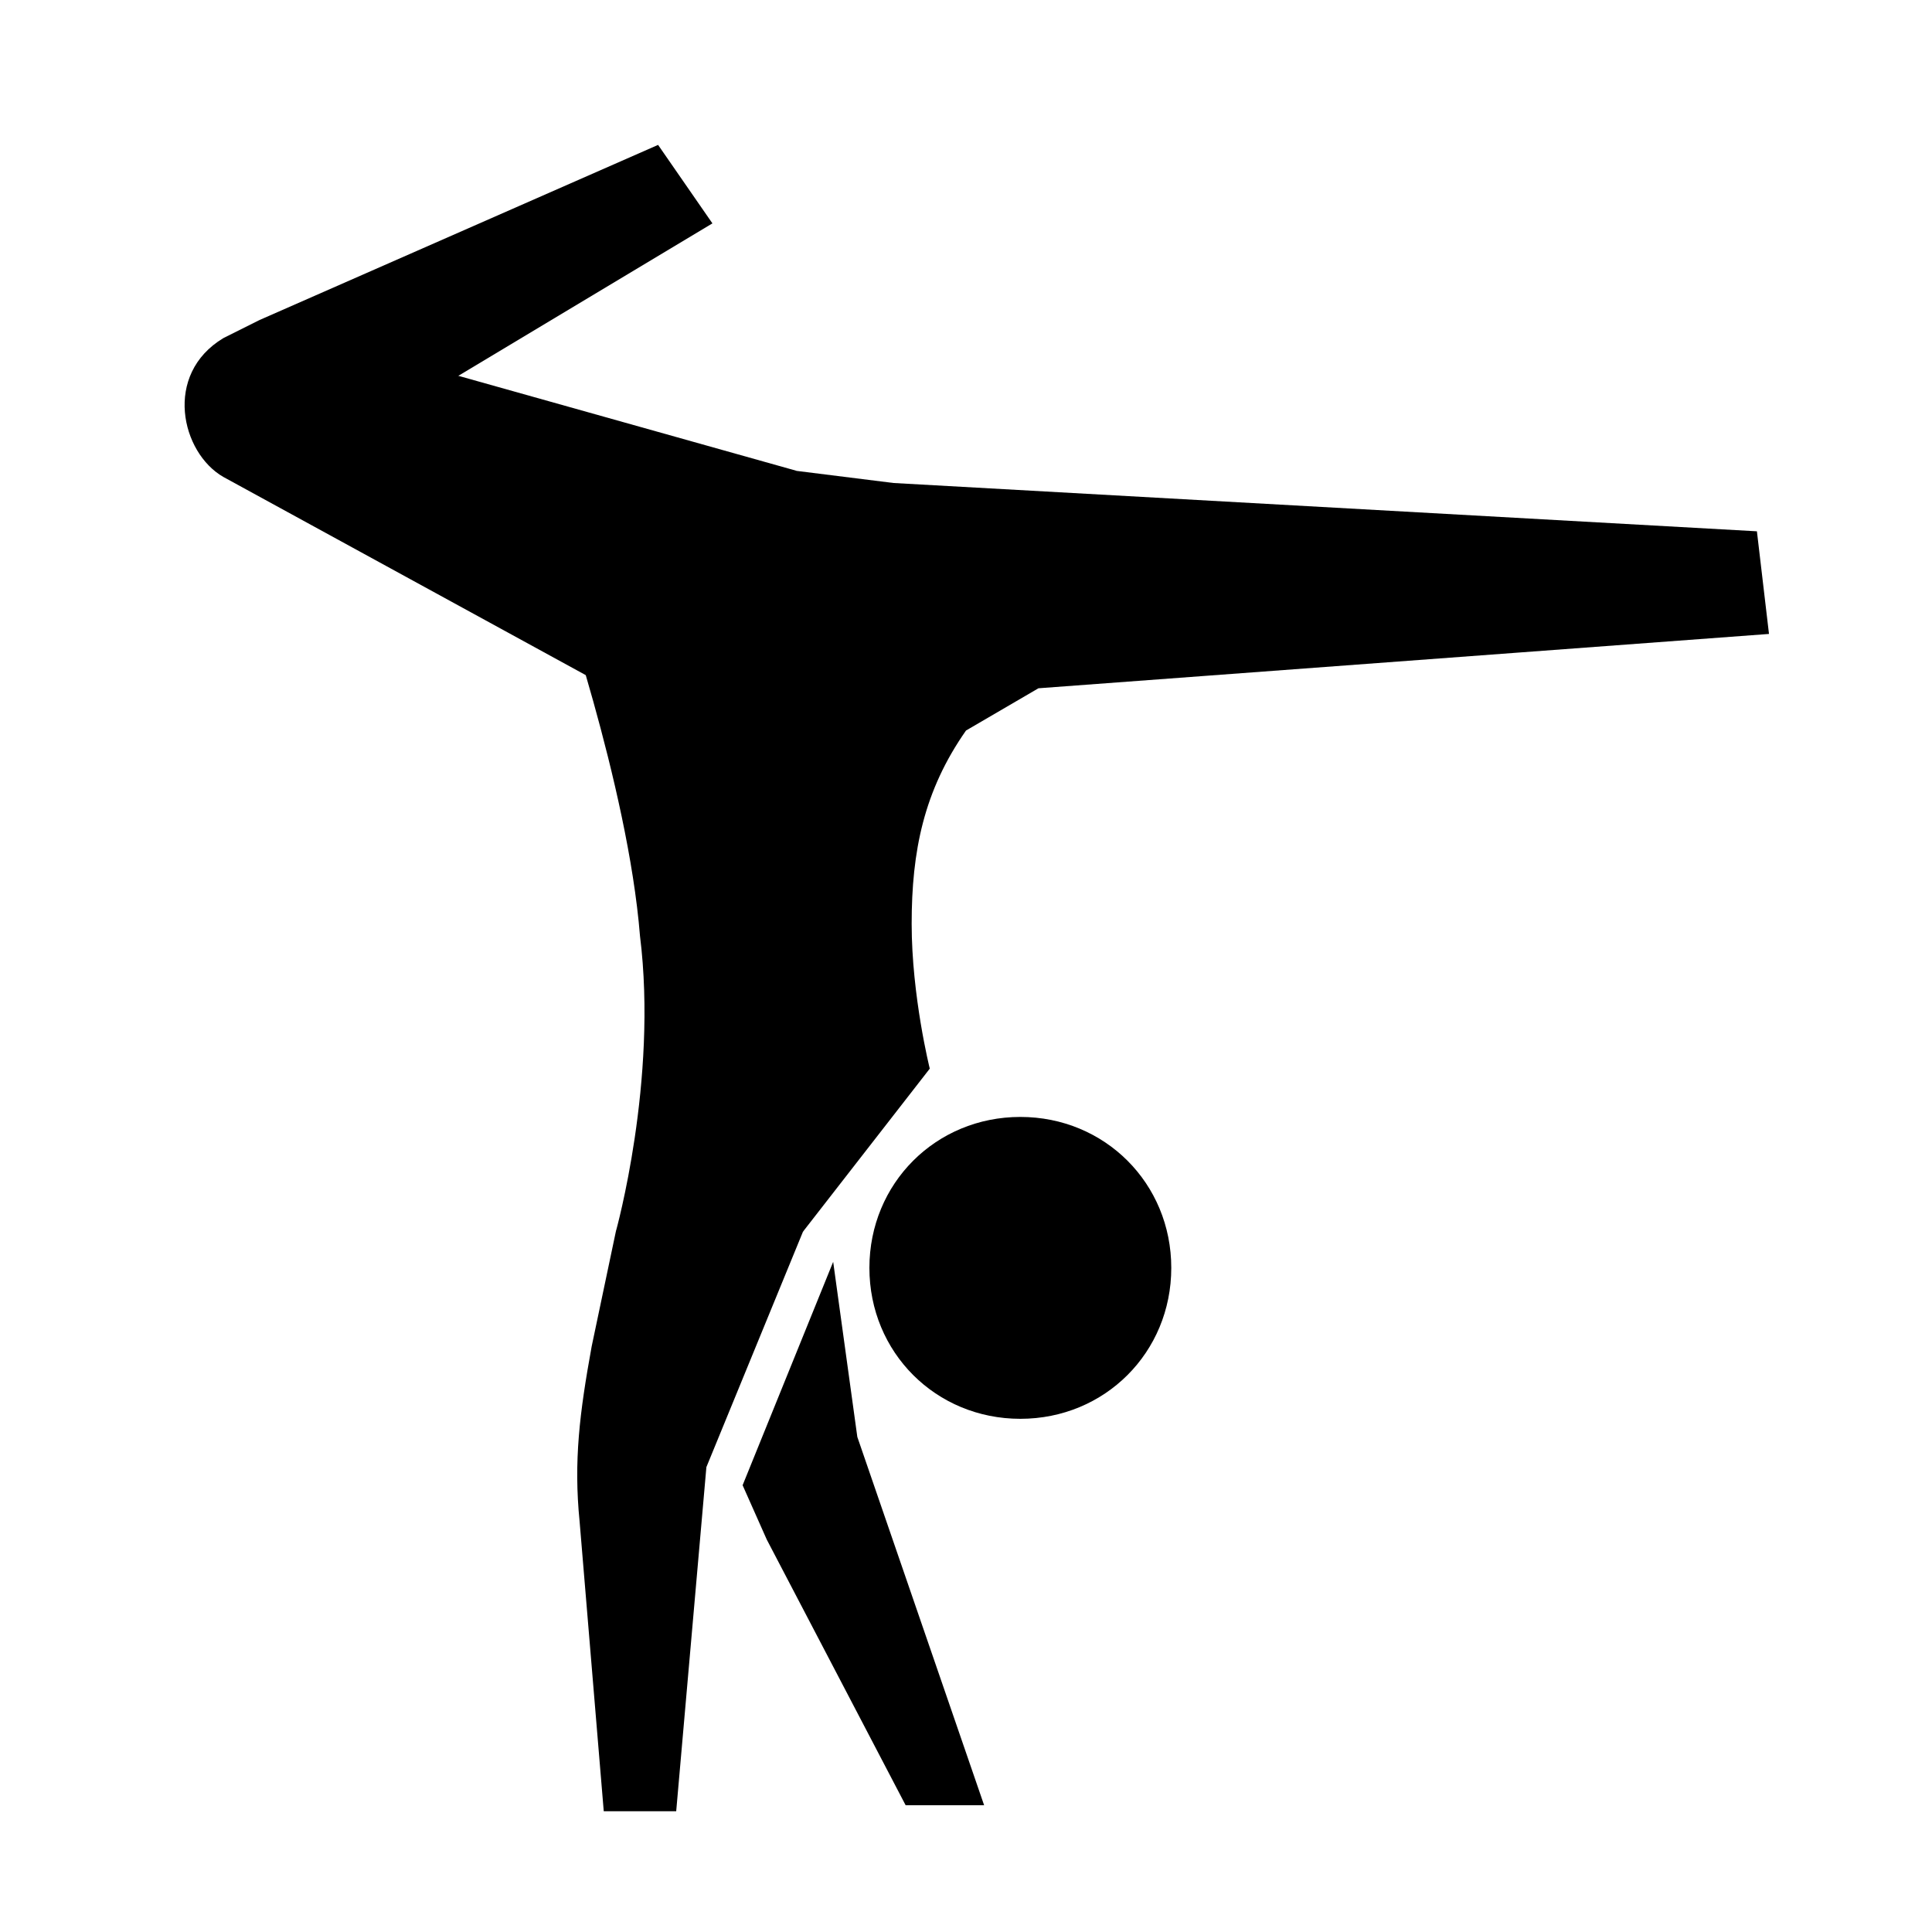
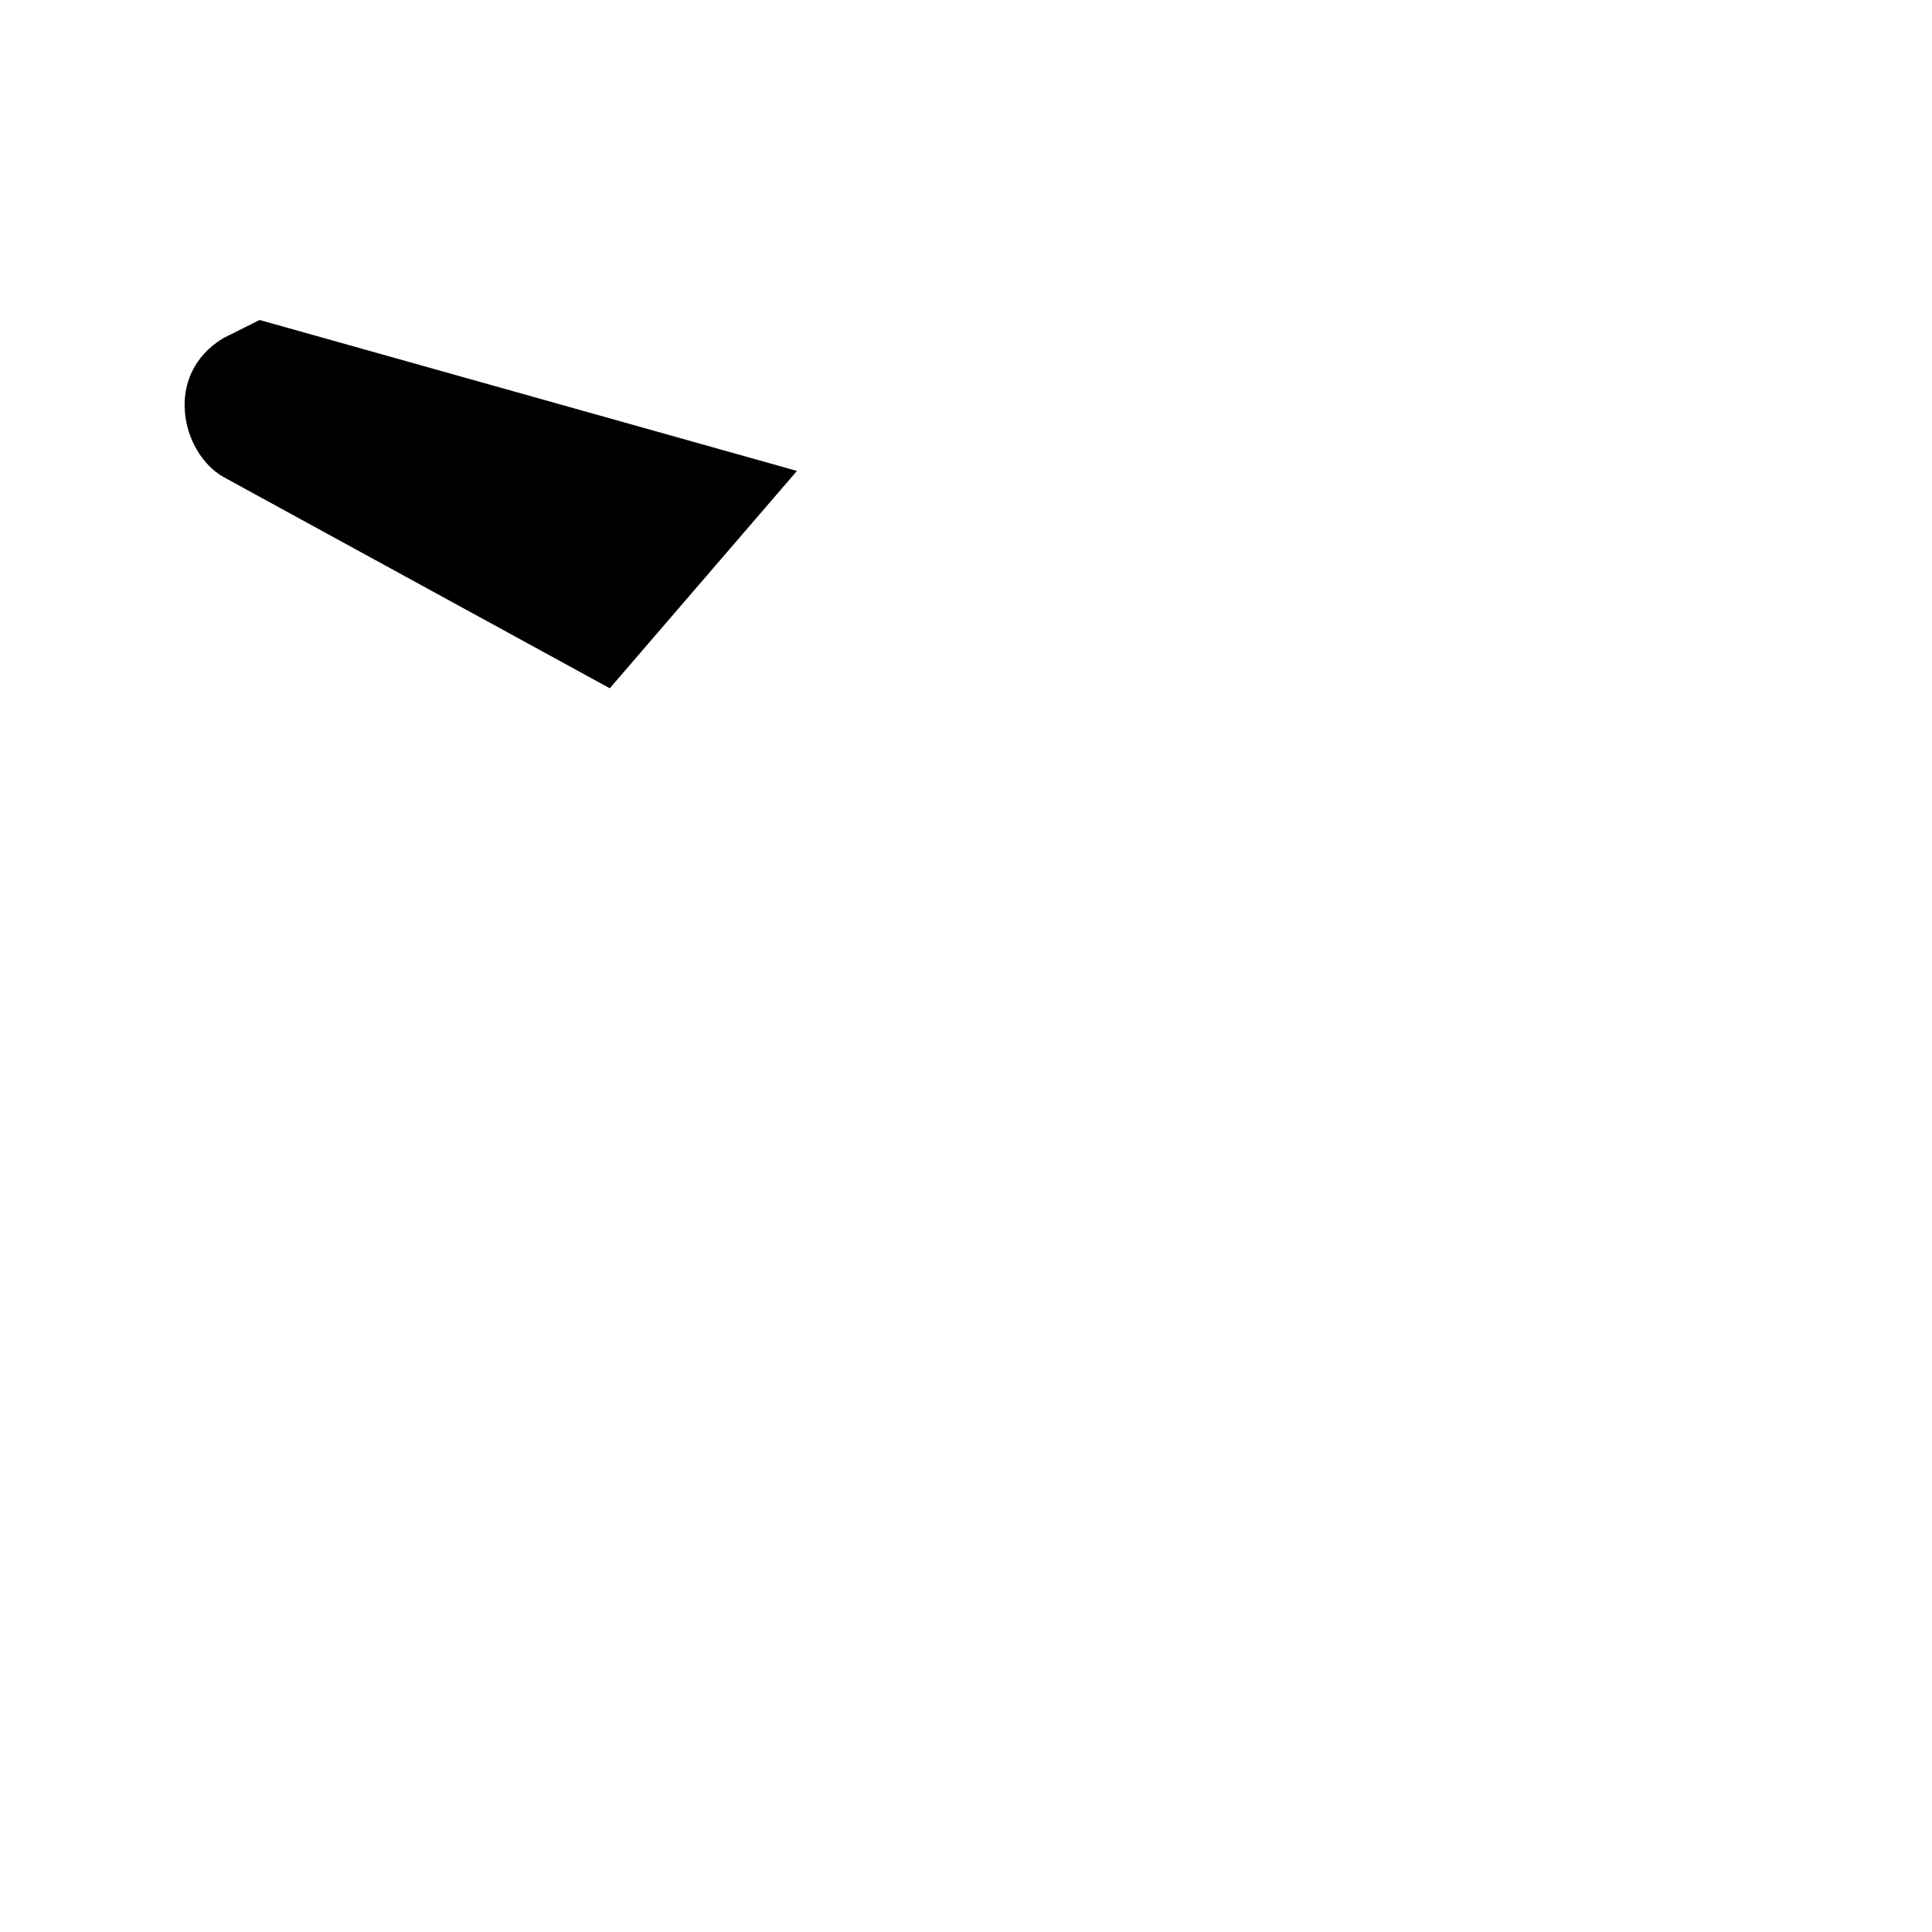
<svg xmlns="http://www.w3.org/2000/svg" viewBox="0 0 32 32">
-   <path d="M16.9 23.5c1.4 0 2.5-1.1 2.5-2.5s-1.1-2.5-2.5-2.5-2.5 1.1-2.5 2.5 1.1 2.5 2.5 2.5M10.2 20.4l-.4 1.9c-.2 1.1-.3 1.9-.2 2.9L10 30h1.2l.5-5.7 1.6-3.9c.3-1.1-.5-2.1-1.3-2.7z" />
-   <path d="m13.8 20.9-1.5 3.7.4.9 2.3 4.4h1.3l-2.1-6.1zM17.2 11.4l12.1-.9-.2-1.7L14.8 8l-1.6-.2-2.1 1.5-1.9.3s1.2 3.4 1.4 5.9c.3 2.4-.4 4.9-.4 4.9h3.1l2.1-2.7s-.3-1.2-.3-2.4.2-2.2.9-3.2z" />
  <path d="M13.2 7.8 4.3 5.3l-.6.3c-1 .6-.7 1.9 0 2.3l6.4 3.5" />
-   <path d="m4.3 5.3 6.6-2.9.9 1.3-6.5 3.9" />
</svg>